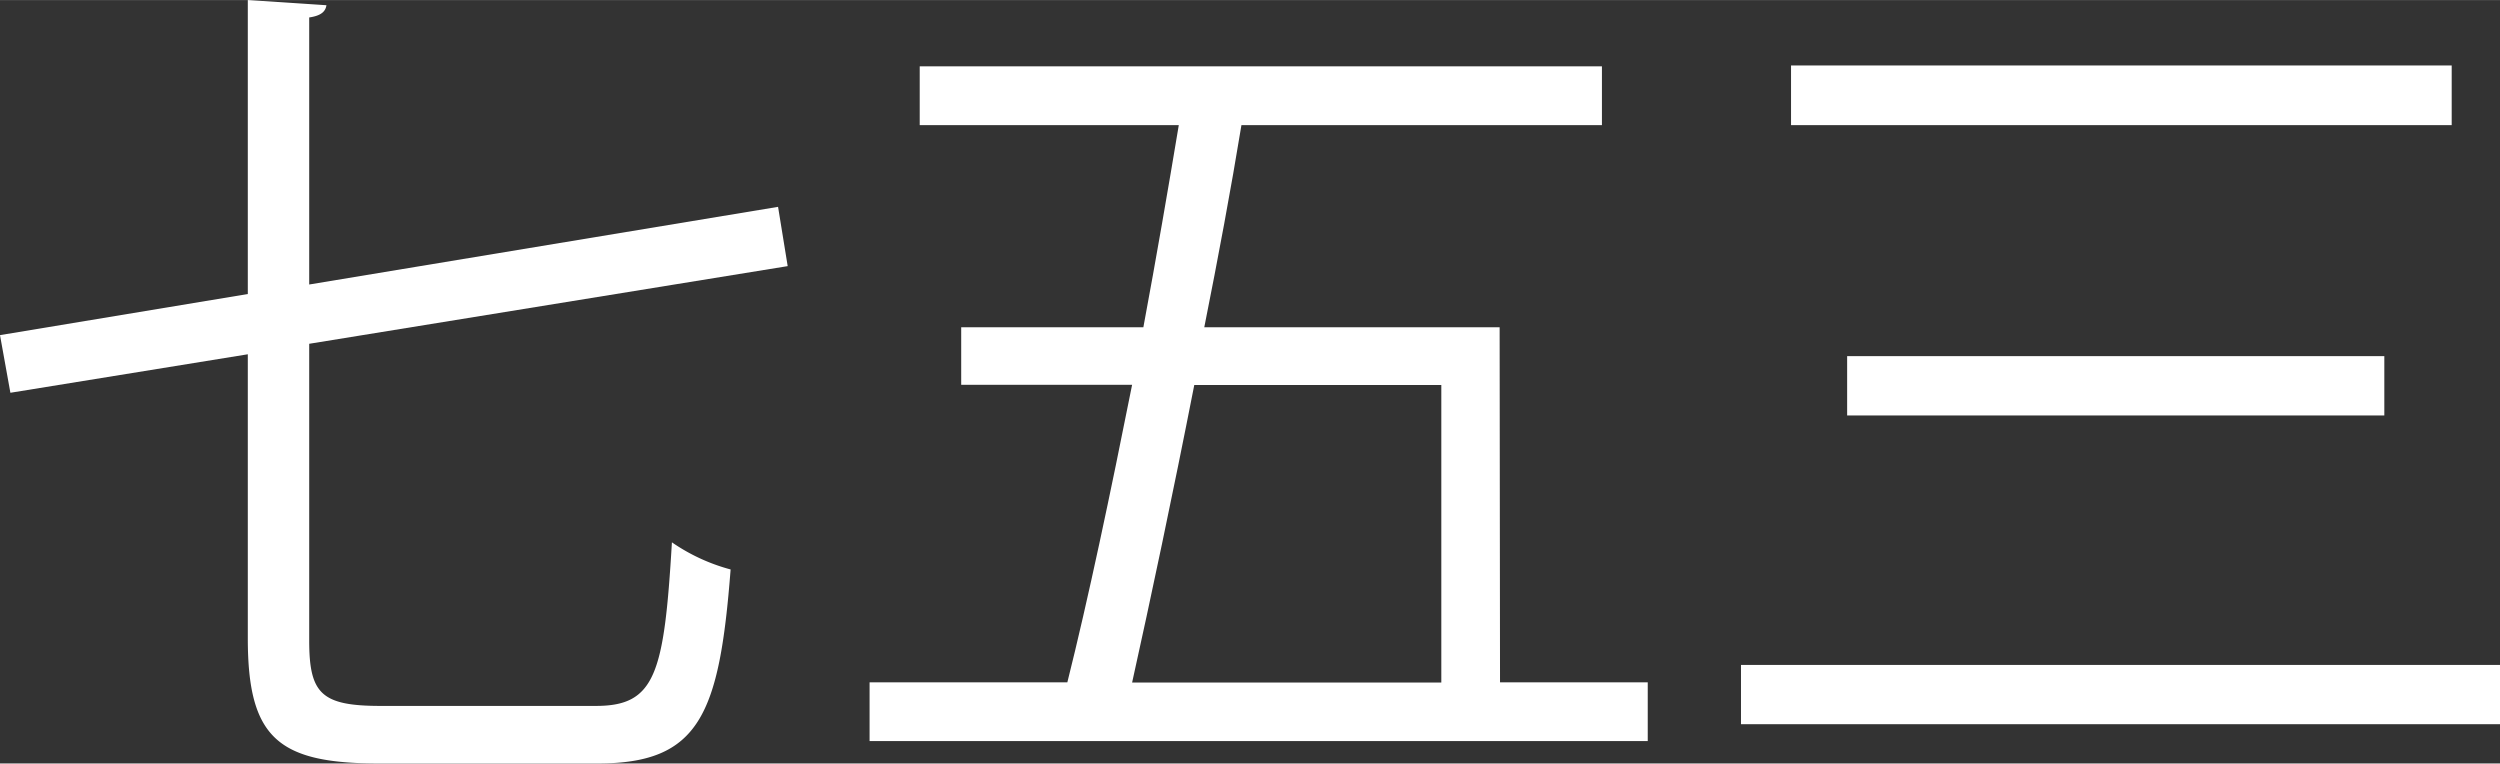
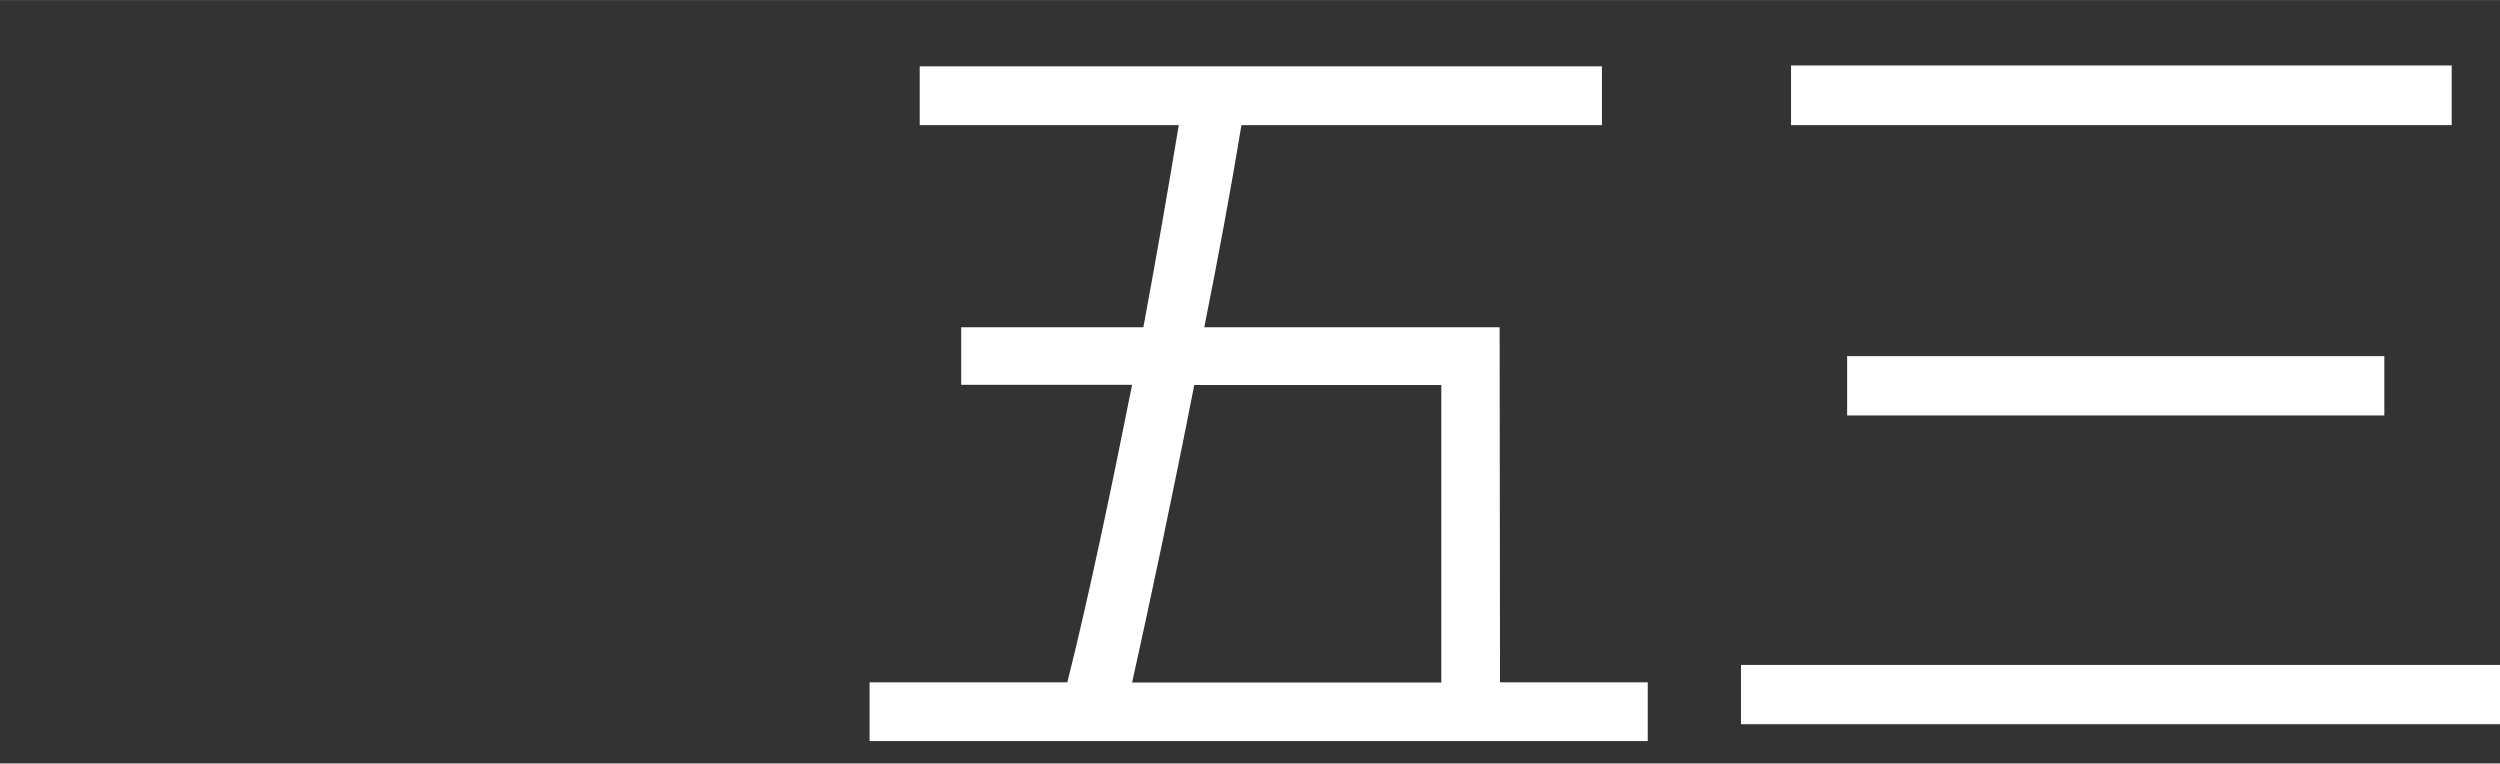
<svg xmlns="http://www.w3.org/2000/svg" width="91.65mm" height="27.99mm" viewBox="0 0 259.78 79.33">
  <rect x="0" y="0" width="259.78" height="79.33" fill="#333333" stroke="none" />
  <defs>
    <style>.cls-1{fill:#fff;}</style>
  </defs>
  <g id="レイヤー_2" data-name="レイヤー 2">
    <g id="文字">
-       <path class="cls-1" d="M32.13,66.55c0,5.53,1.25,6.8,7.44,6.8H61.92c6.19,0,7.09-3.35,7.9-17a19.67,19.67,0,0,0,6.1,2.82C74.75,74.26,72.69,79.33,62.1,79.33H39.39c-10.49,0-13.64-2.63-13.64-13V36.81l-24.67,4L0,34.82l25.75-4.27V0l8.17.54c-.09.64-.54,1.09-1.79,1.27V29.56l48.72-8.07,1,6.16L32.13,35.72Z" />
      <path class="cls-1" d="M155.87,70.9h15.35V77H90.36V70.9h20.55c2.16-8.61,4.49-19.67,6.73-30.92H99.88V34h18.93c1.35-7.25,2.6-14.51,3.68-21H95.57V6.89h70.89V13H129c-1.08,6.61-2.42,13.78-3.86,21h30.69ZM149.77,40H124.1c-2.24,11.43-4.57,22.4-6.46,30.92h32.13Z" />
      <path class="cls-1" d="M180.91,69.09h78.87v6.16H180.91Zm5.2-62.29h68.65V13H186.11ZM191.94,37h55.82v6.17H191.94Z" />
    </g>
  </g>
</svg>